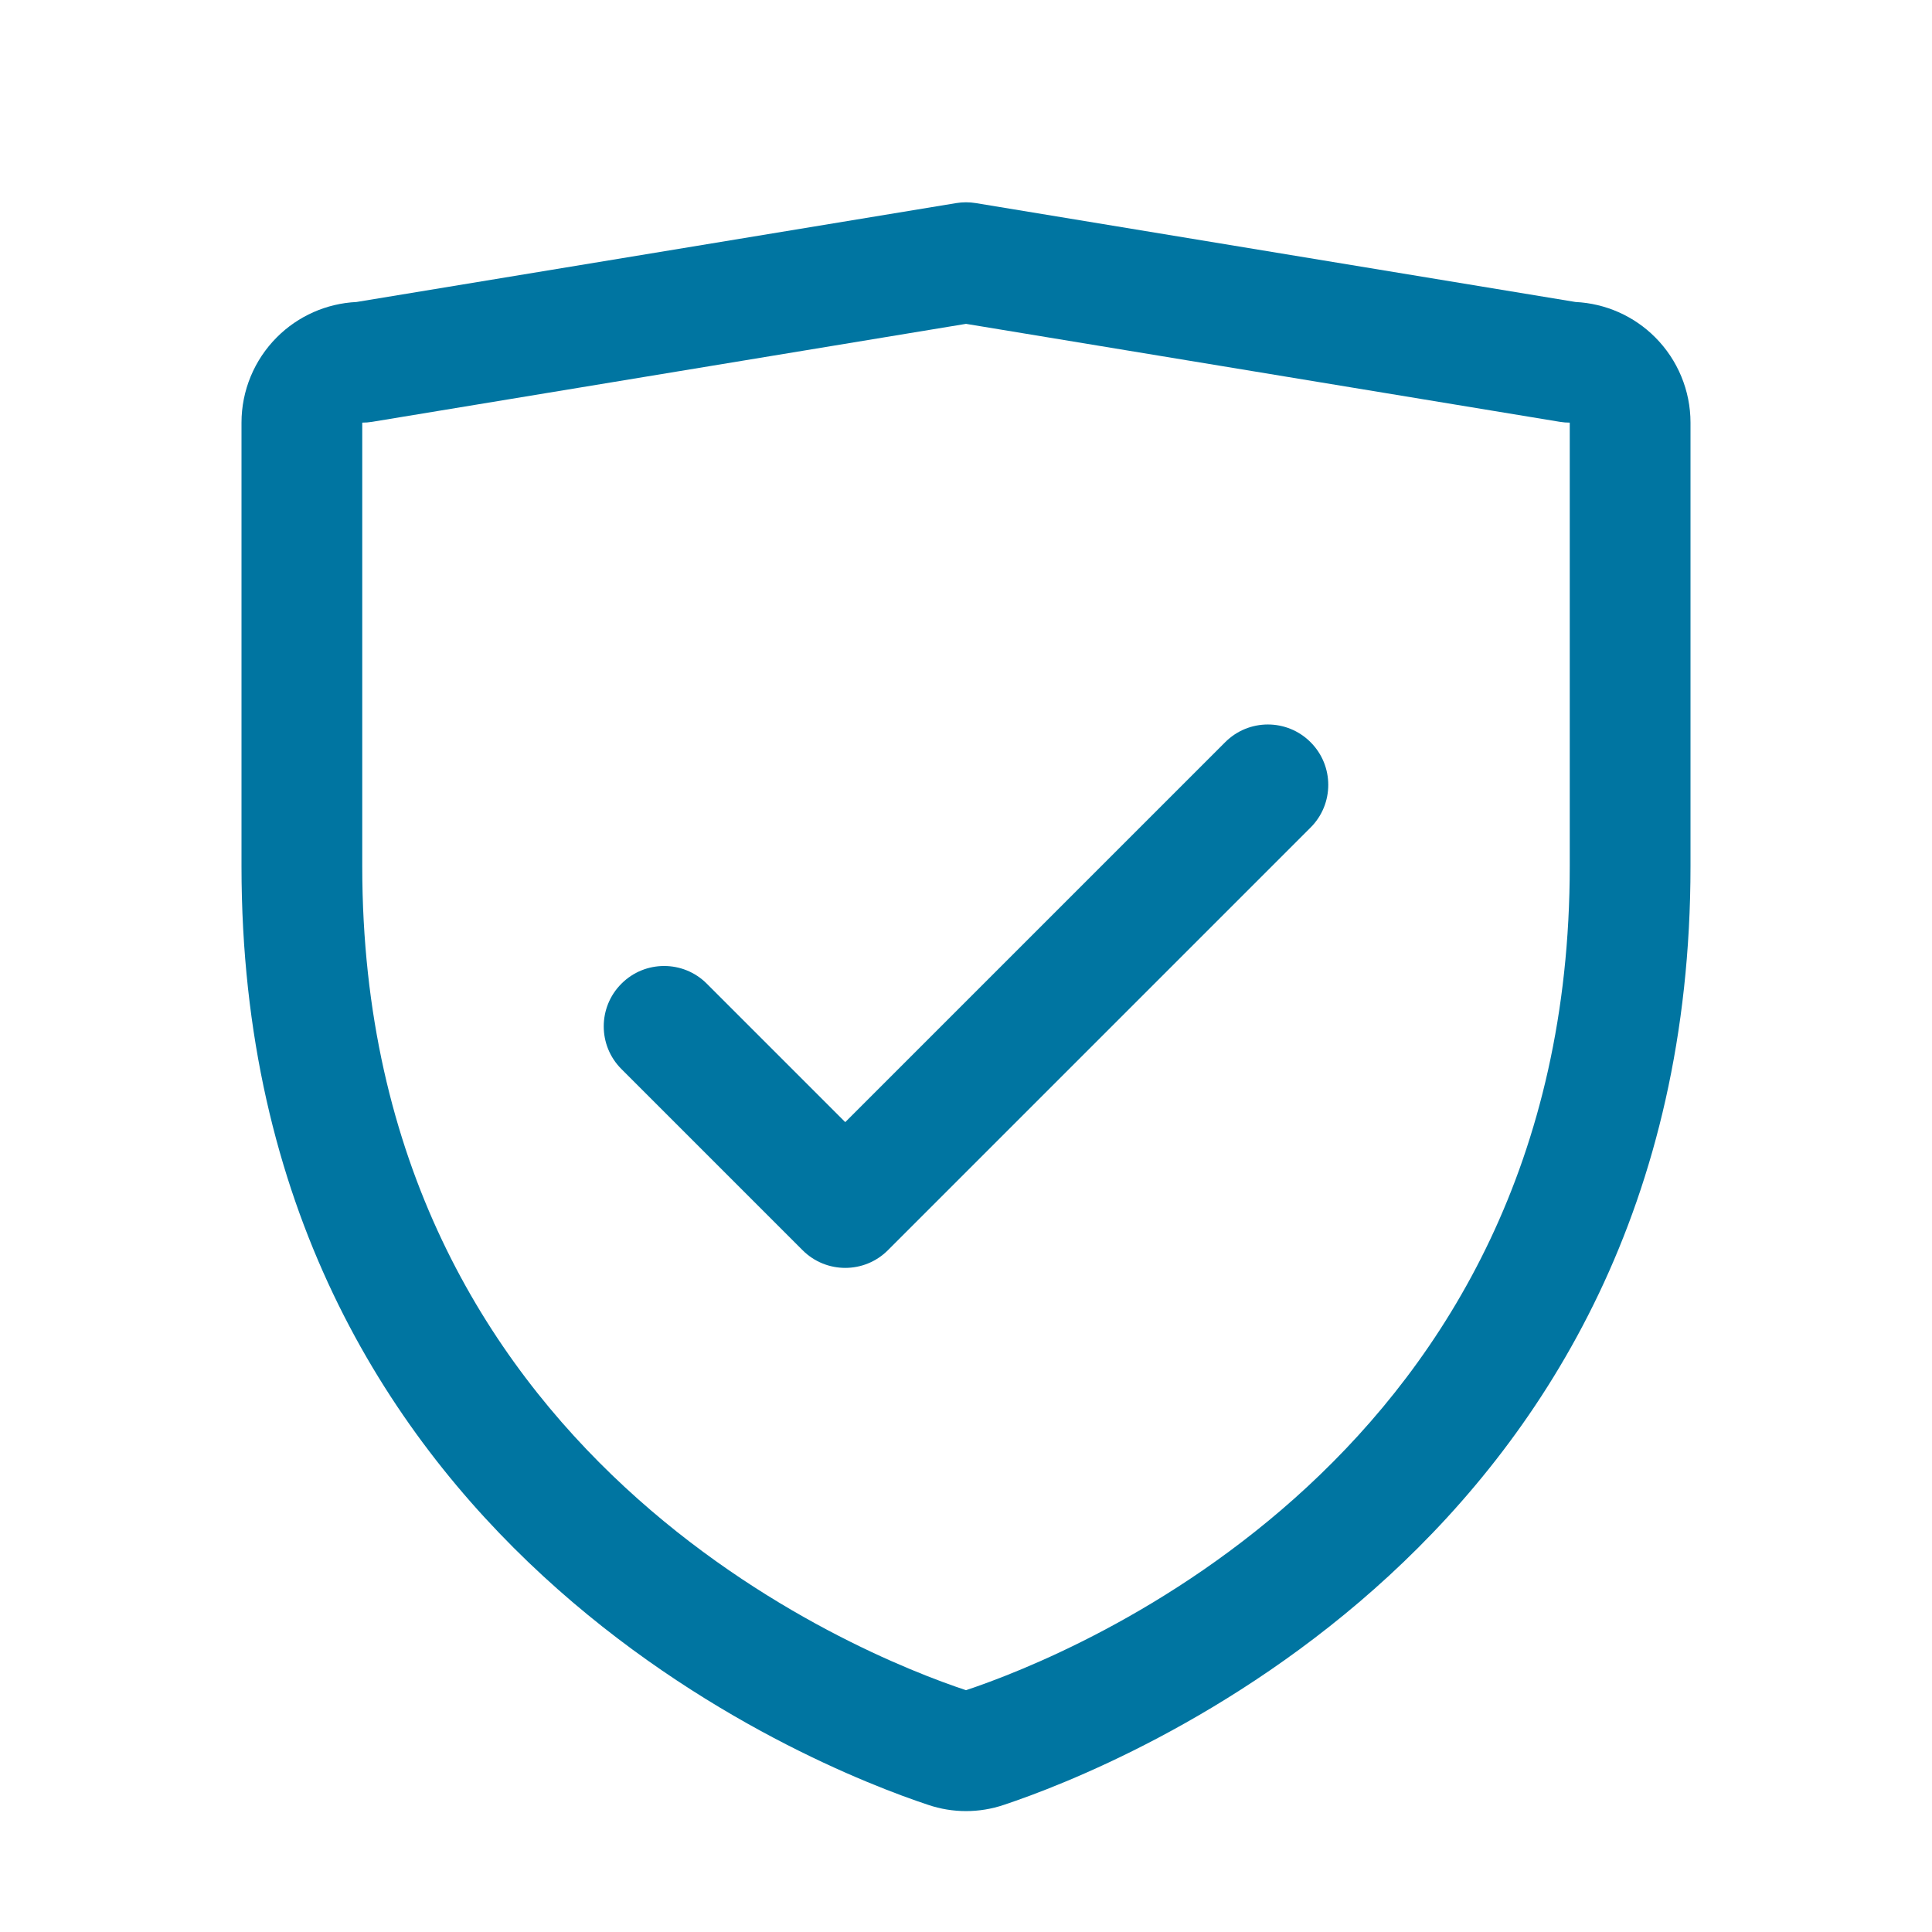
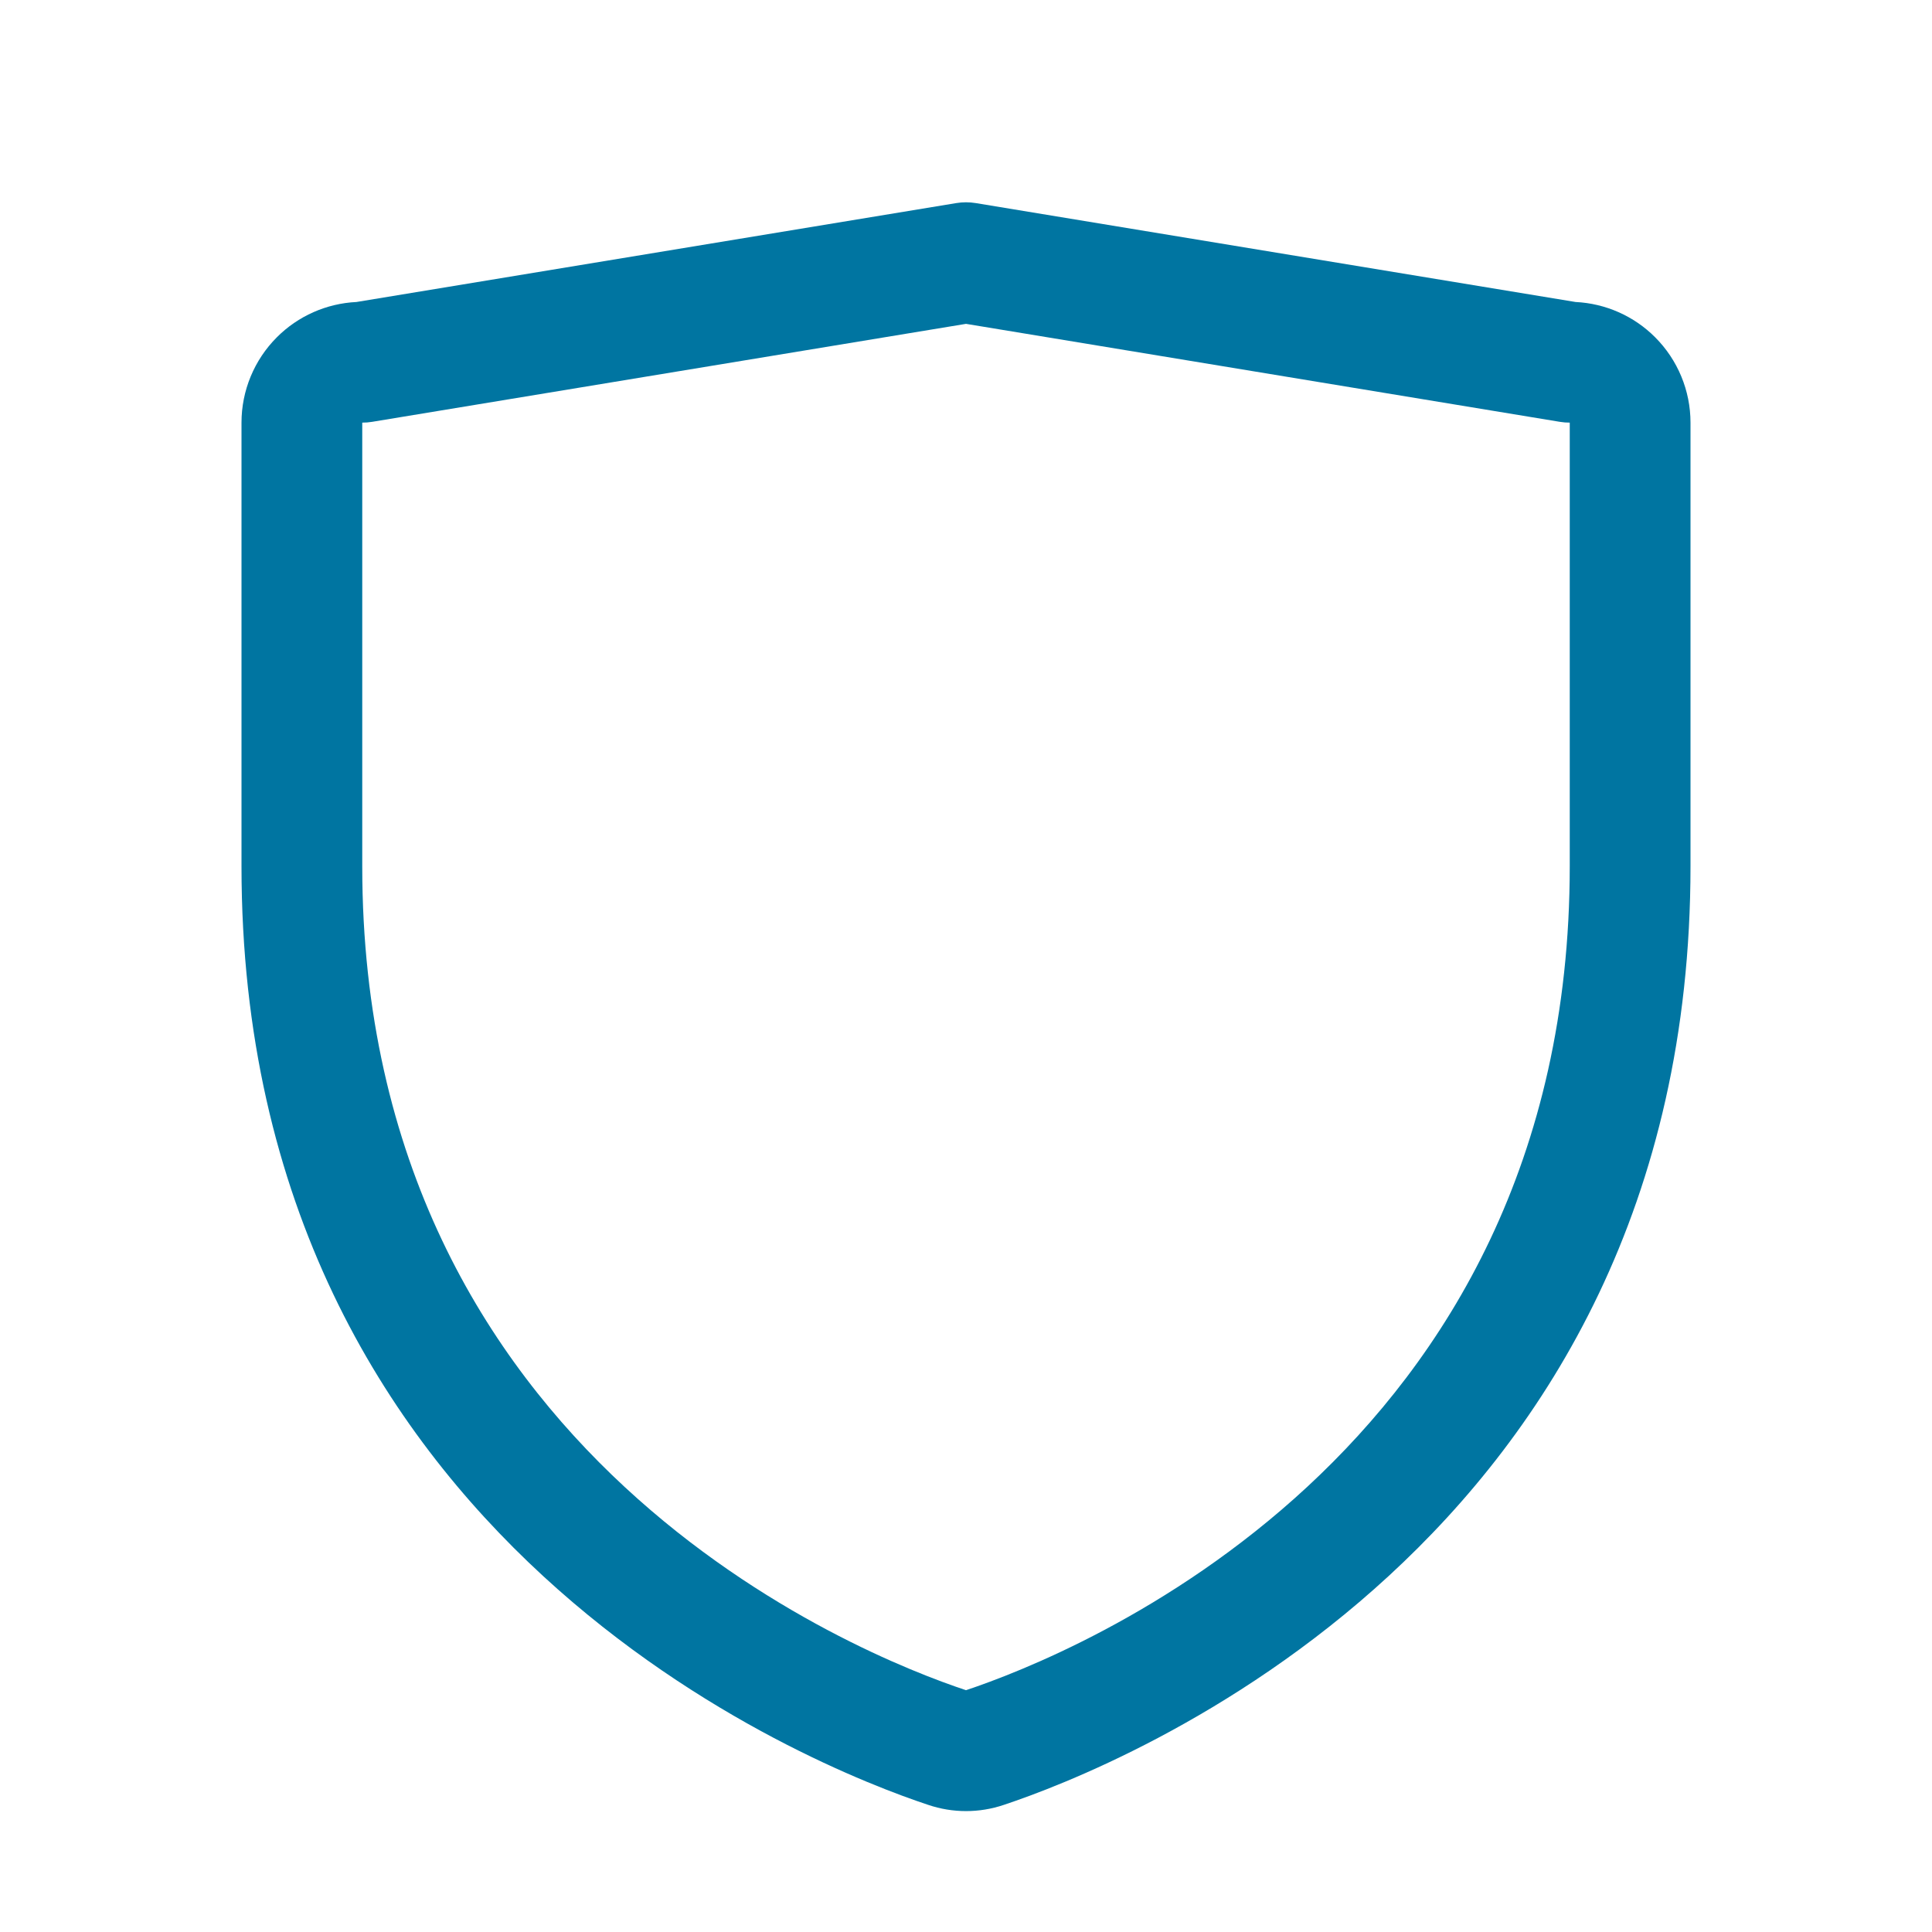
<svg xmlns="http://www.w3.org/2000/svg" width="32" height="32" viewBox="0 0 32 32" fill="none">
  <path fill-rule="evenodd" clip-rule="evenodd" d="M15.837 3.364C15.945 3.346 16.055 3.346 16.163 3.364L26.096 5.002C26.591 5.026 27.062 5.233 27.414 5.586C27.789 5.961 28 6.47 28 7V14.346C28 25.572 18.472 29.28 16.628 29.894C16.221 30.032 15.78 30.032 15.373 29.894C13.527 29.282 4 25.578 4 14.349V7C4 6.47 4.211 5.961 4.586 5.586C4.938 5.233 5.409 5.026 5.904 5.002L15.837 3.364ZM16 5.364L6.163 6.987C6.109 6.996 6.055 7 6 7L6 14.349C6 24.149 14.262 27.418 16 27.995C17.742 27.414 26 24.141 26 14.346V7C25.945 7 25.891 6.996 25.837 6.987L16 5.364Z" fill="#0075A1" />
-   <path fill-rule="evenodd" clip-rule="evenodd" d="M21.707 12.293C22.098 12.683 22.098 13.317 21.707 13.707L14.707 20.707C14.317 21.098 13.683 21.098 13.293 20.707L10.293 17.707C9.902 17.317 9.902 16.683 10.293 16.293C10.683 15.902 11.317 15.902 11.707 16.293L14 18.586L20.293 12.293C20.683 11.902 21.317 11.902 21.707 12.293Z" fill="#0075A1" />
</svg>